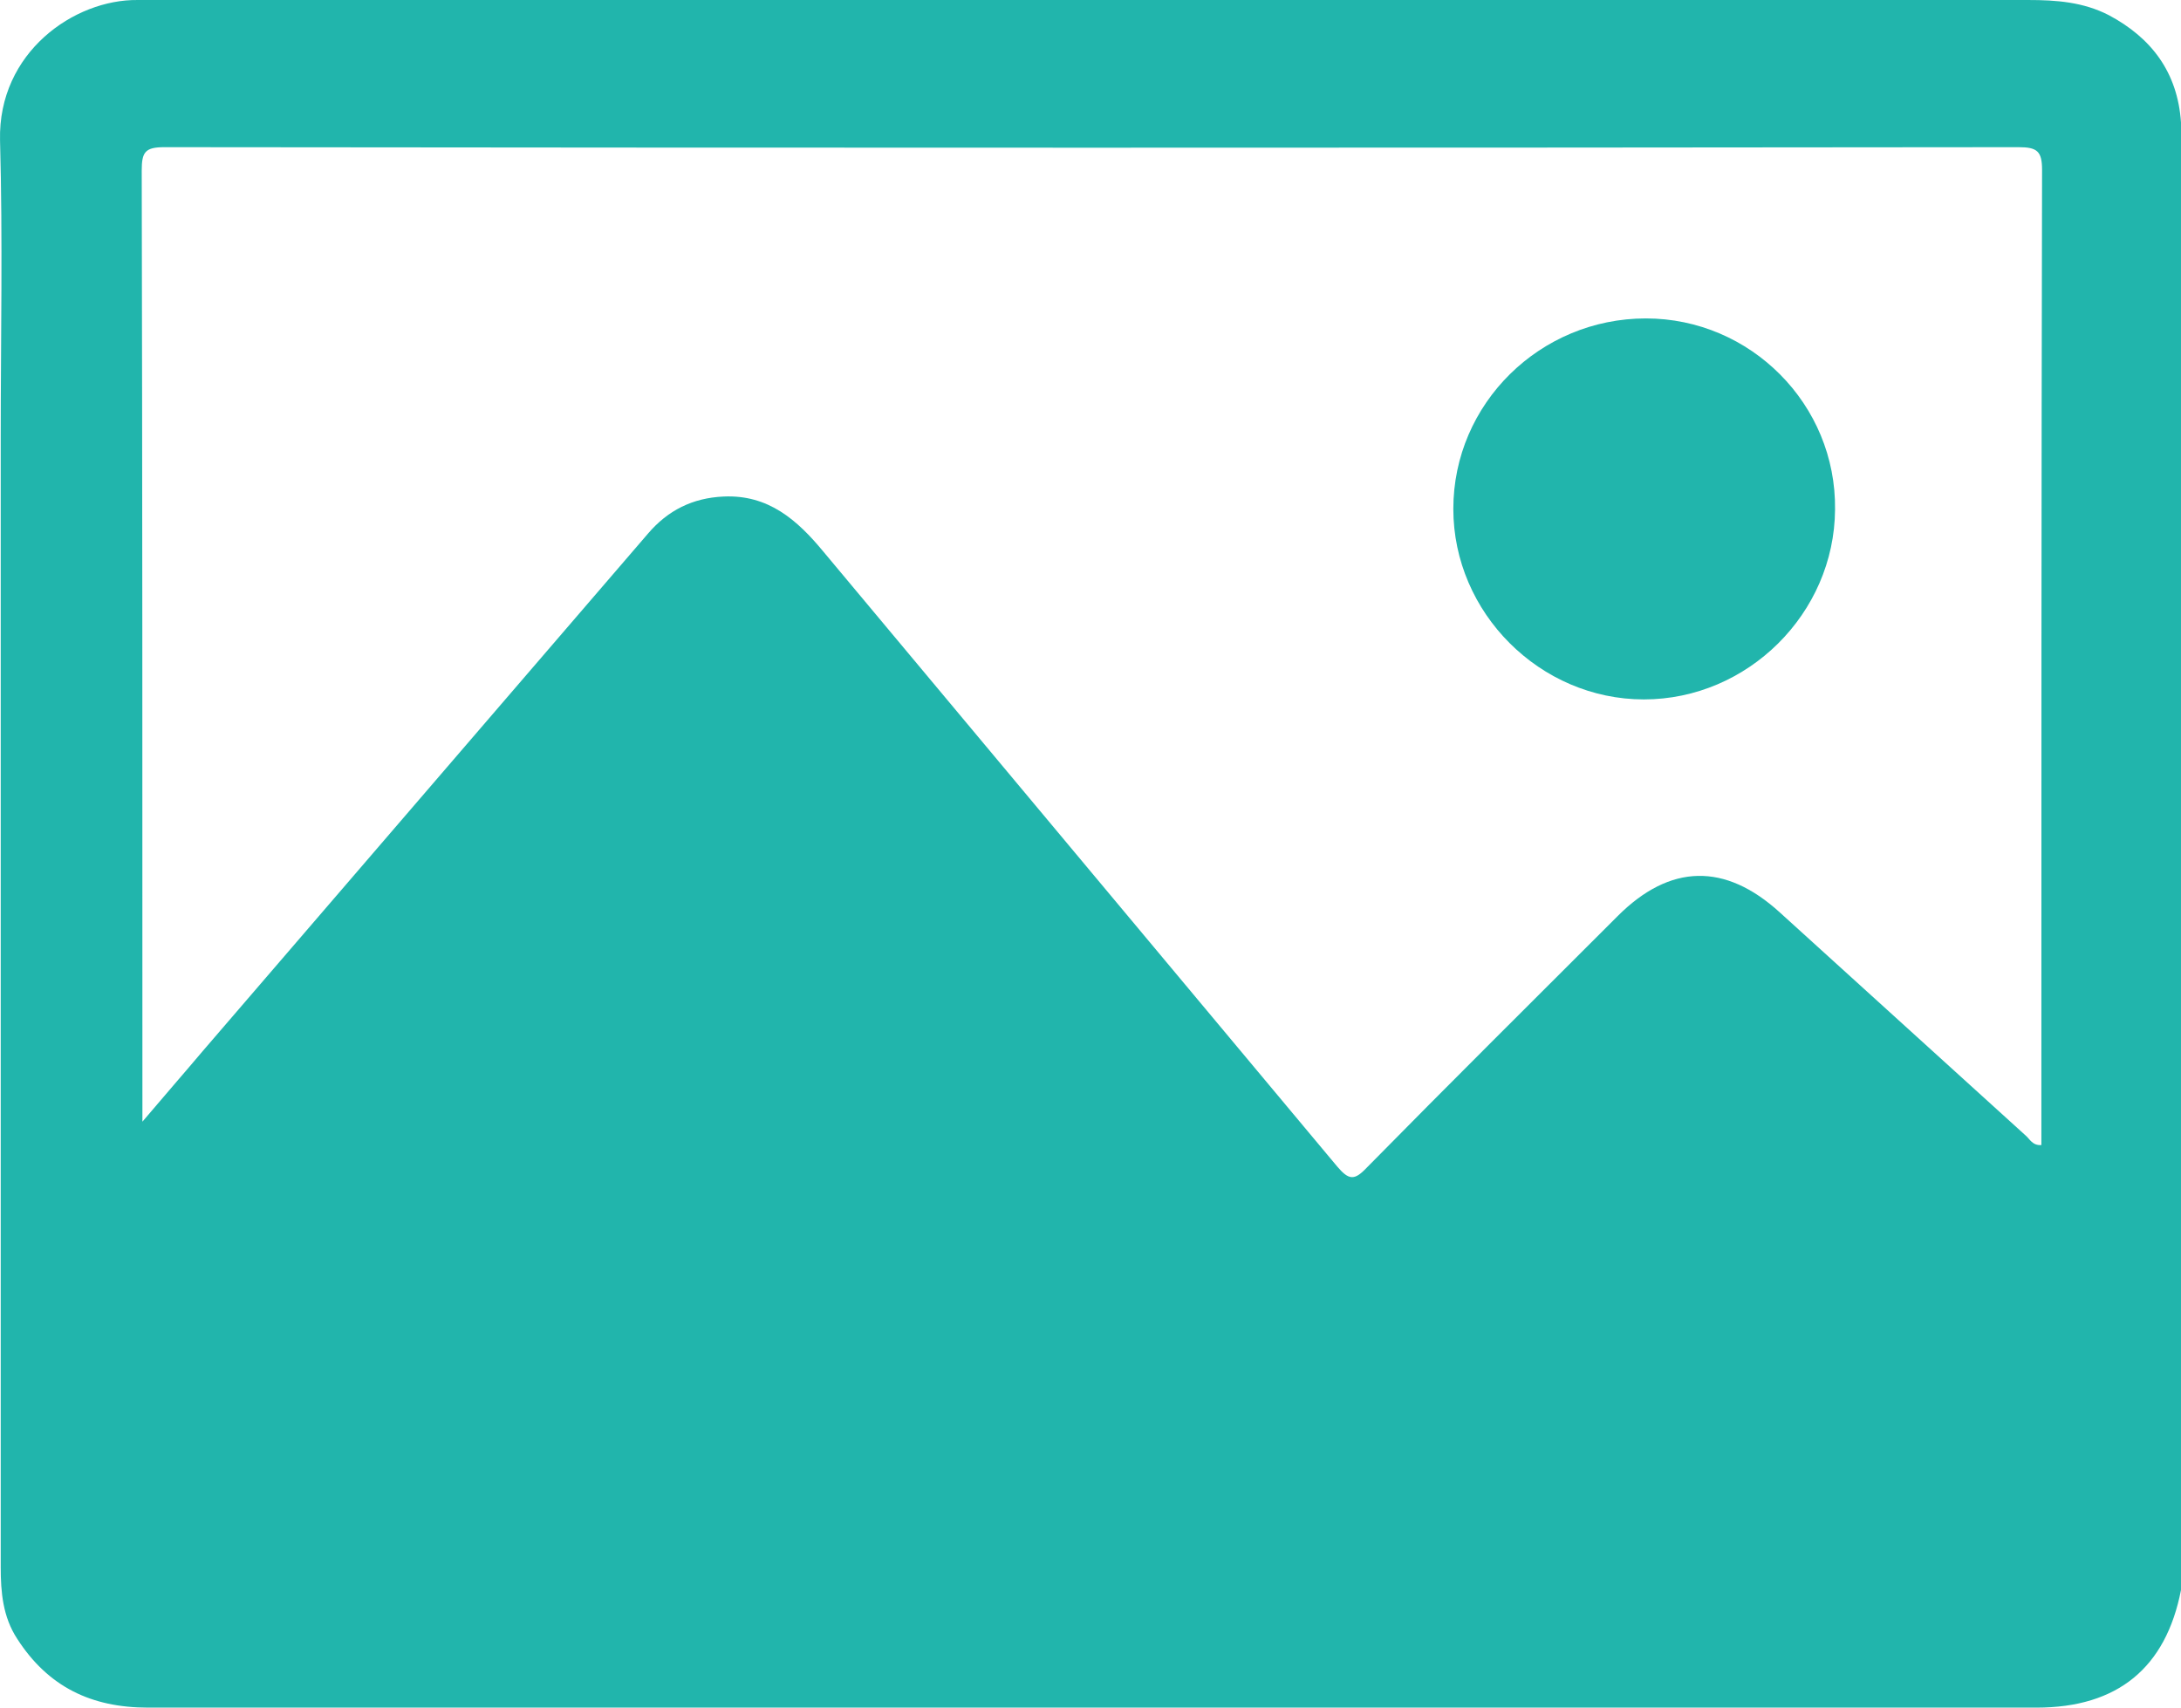
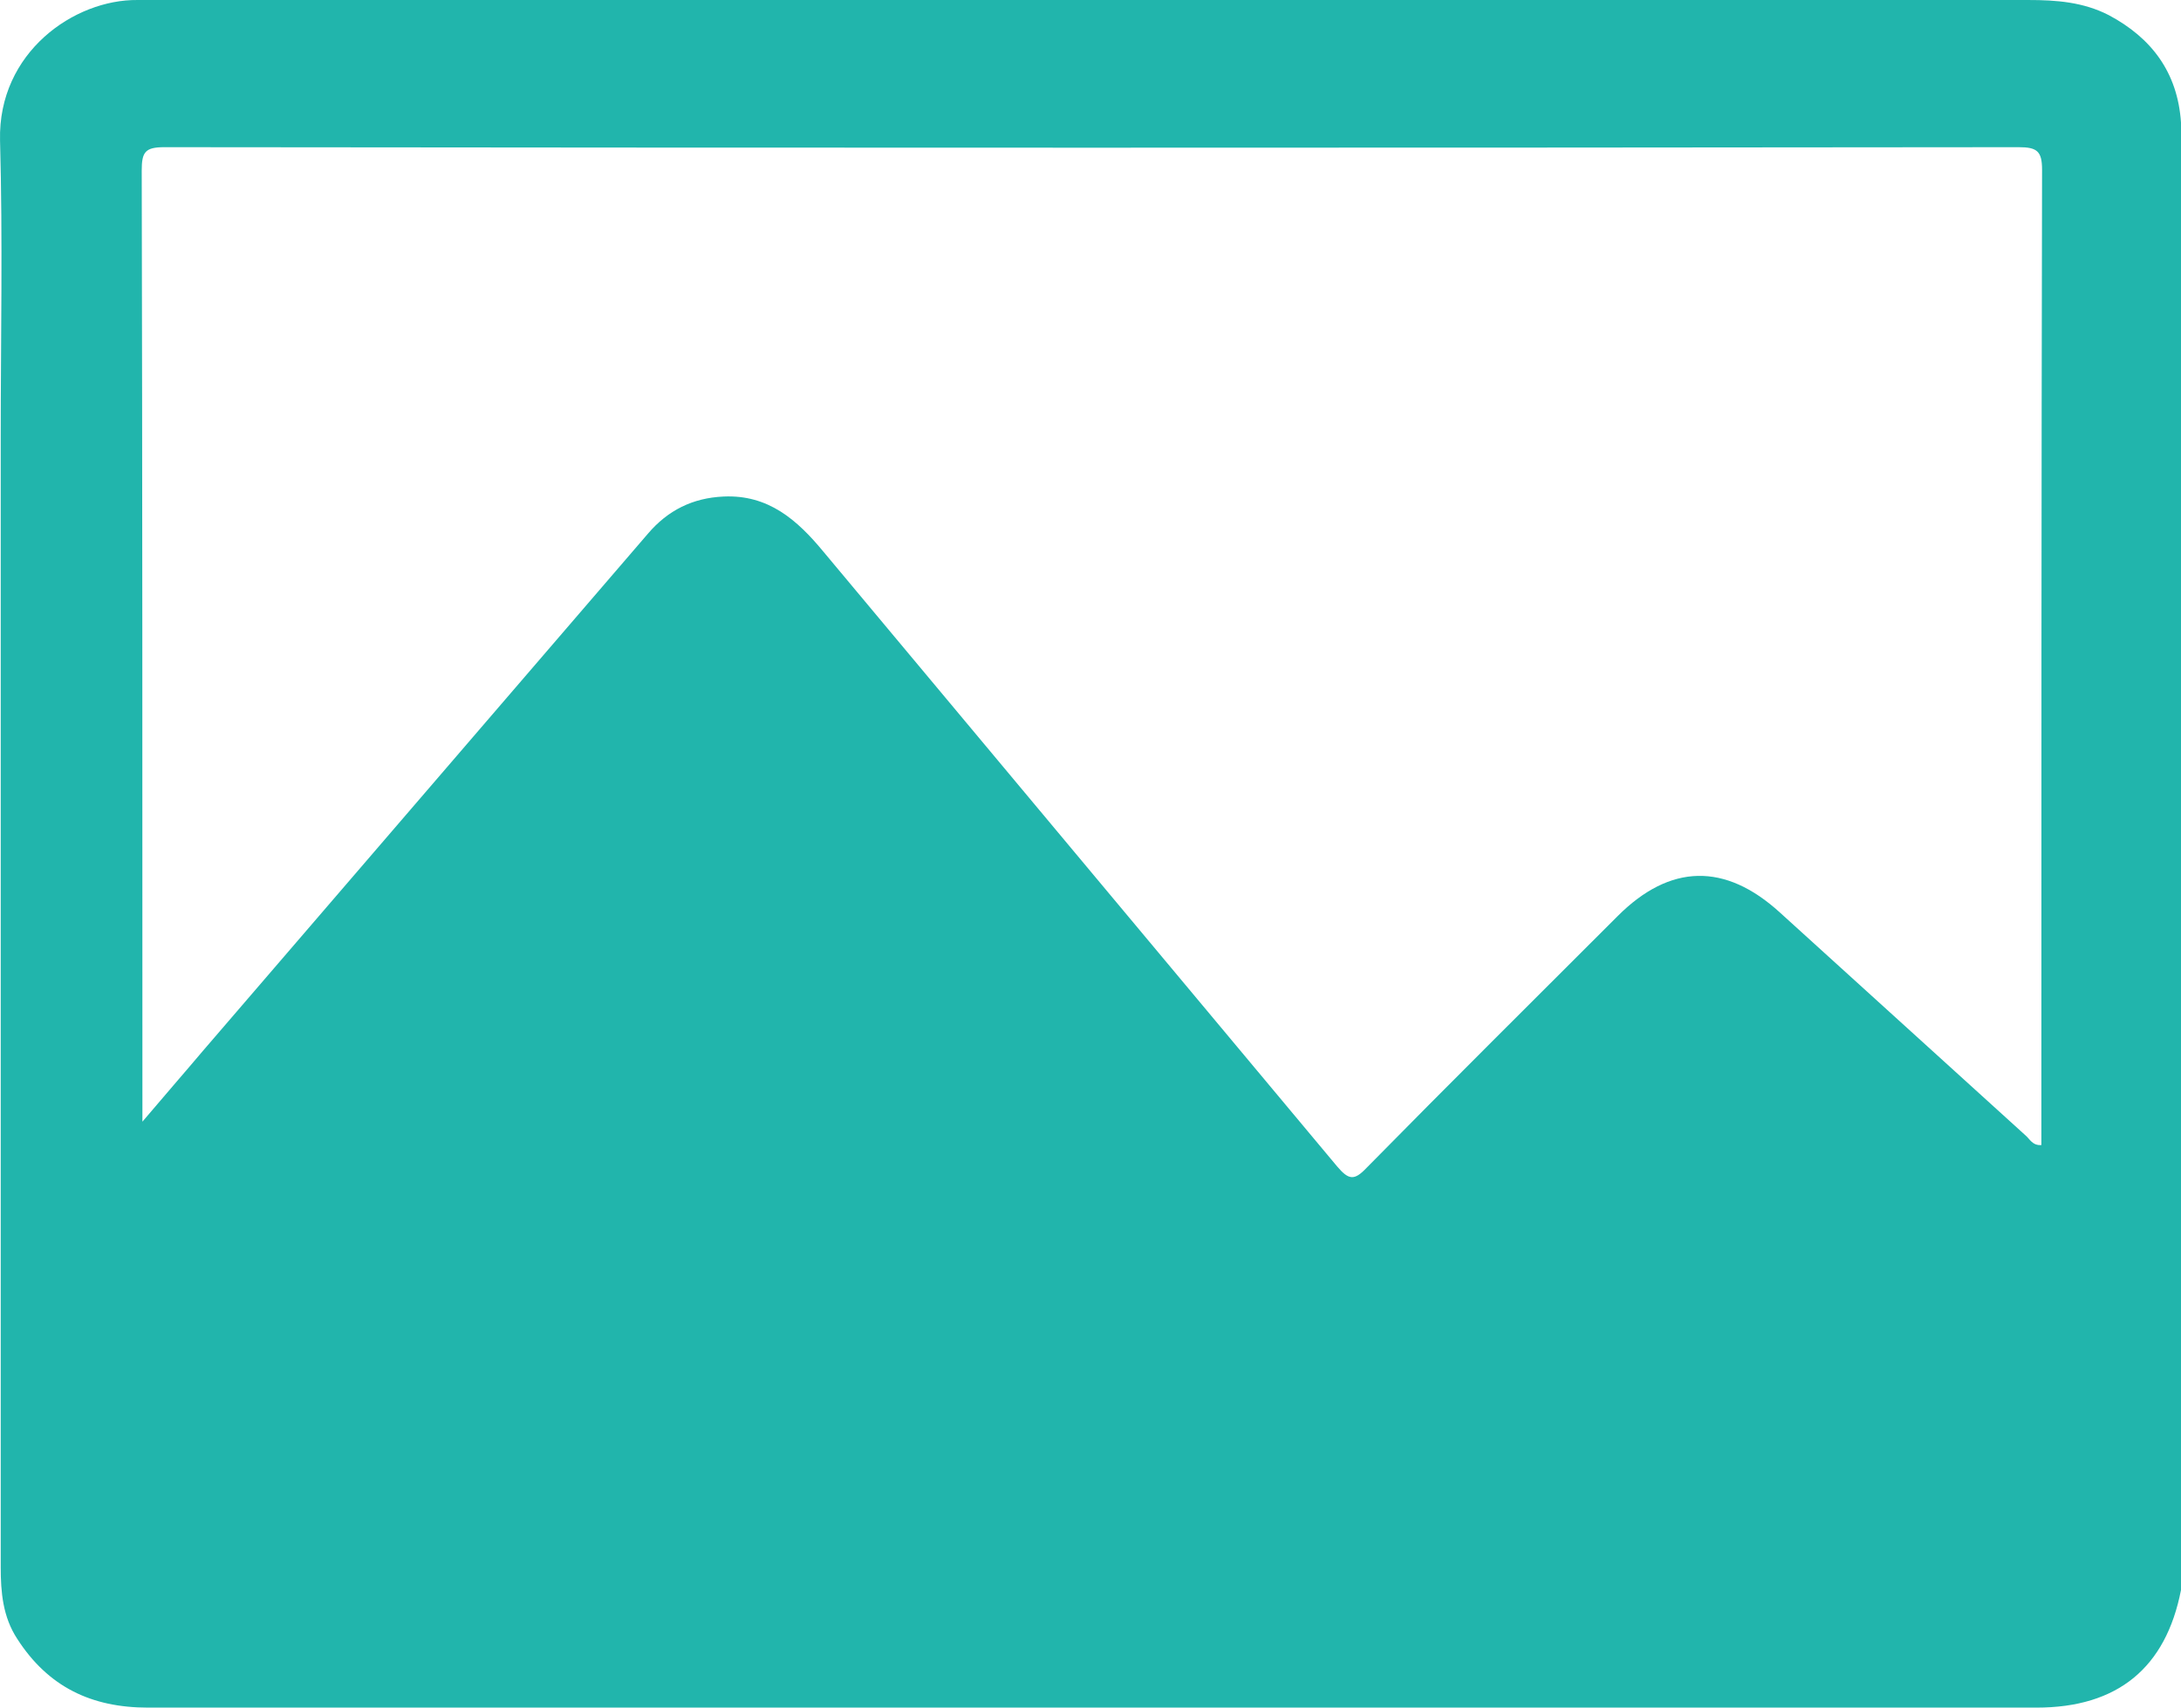
<svg xmlns="http://www.w3.org/2000/svg" xmlns:ns1="http://sodipodi.sourceforge.net/DTD/sodipodi-0.dtd" xmlns:ns2="http://www.inkscape.org/namespaces/inkscape" version="1.1" id="Layer_1" x="0px" y="0px" viewBox="0 0 317.106 248.301" xml:space="preserve" ns1:docname="gallery-color.svg" width="317.106" height="248.301" ns2:version="1.1.2 (0a00cf5339, 2022-02-04)">
  <defs id="defs15" />
  <ns1:namedview id="namedview13" pagecolor="#ffffff" bordercolor="#666666" borderopacity="1.0" ns2:pageshadow="2" ns2:pageopacity="0.0" ns2:pagecheckerboard="0" showgrid="false" fit-margin-top="0" fit-margin-left="0" fit-margin-right="0" fit-margin-bottom="0" ns2:zoom="2.0356892" ns2:cx="167.51084" ns2:cy="105.36972" ns2:window-width="636" ns2:window-height="1040" ns2:window-x="3200" ns2:window-y="18" ns2:window-maximized="1" ns2:current-layer="Layer_1" />
  <style type="text/css" id="style2">
	.st0{fill:#21B5AC;}
</style>
  <g id="g10" transform="translate(-45.894,-84.499)">
    <g id="g8">
      <path class="st0" d="m 352.5,86.7 c -3.7,-1.9 -7.6,-2.2 -11.7,-2.2 -90.7,0 -181.4,0 -272.1,0 -0.9,0 -1.9,0 -2.8,0 -9.2,-0.1 -20.3,7.6 -20,20.4 0.4,14.4 0.1,28.9 0.1,43.3 0,54.7 0,109.5 0,164.2 0,3.6 0.3,7.2 2.4,10.4 4.5,7 10.8,10 19,10 91.5,0 183.1,0 274.6,0 11.8,0 18.8,-5.8 21,-17.1 0,-71.1 0,-142.3 0,-213.4 C 362.5,95 358.7,90 352.5,86.7 Z m -9.8,161.5 c 0,0.9 0,1.8 0,2.8 -1.3,0.1 -1.7,-0.9 -2.3,-1.4 -11.9,-10.8 -23.8,-21.6 -35.7,-32.4 -8,-7.3 -16,-7.1 -23.6,0.5 -12.2,12.2 -24.4,24.3 -36.5,36.6 -1.8,1.9 -2.6,1.8 -4.3,-0.2 -24.9,-29.8 -49.8,-59.6 -74.7,-89.4 -3.8,-4.6 -8,-8.3 -14.5,-8 -4.5,0.2 -8.1,2 -11,5.4 -21.6,25.1 -43.1,50.1 -64.7,75.2 -2.7,3.2 -5.5,6.4 -8.8,10.3 0,-1.8 0,-2.8 0,-3.8 0,-44.8 0,-89.7 -0.1,-134.5 0,-2.7 0.5,-3.4 3.3,-3.4 89.9,0.1 179.8,0.1 269.6,0 2.7,0 3.4,0.6 3.4,3.3 -0.1,46.2 -0.1,92.6 -0.1,139 z" id="path4" />
-       <path class="st0" d="m 285.2,130.8 c -15.4,0 -28,12.4 -28,27.7 0,15.1 12.6,27.7 27.7,27.7 15.1,0 27.7,-12.5 27.8,-27.6 0.2,-15.3 -12.3,-27.8 -27.5,-27.8 z" id="path6" />
    </g>
  </g>
</svg>